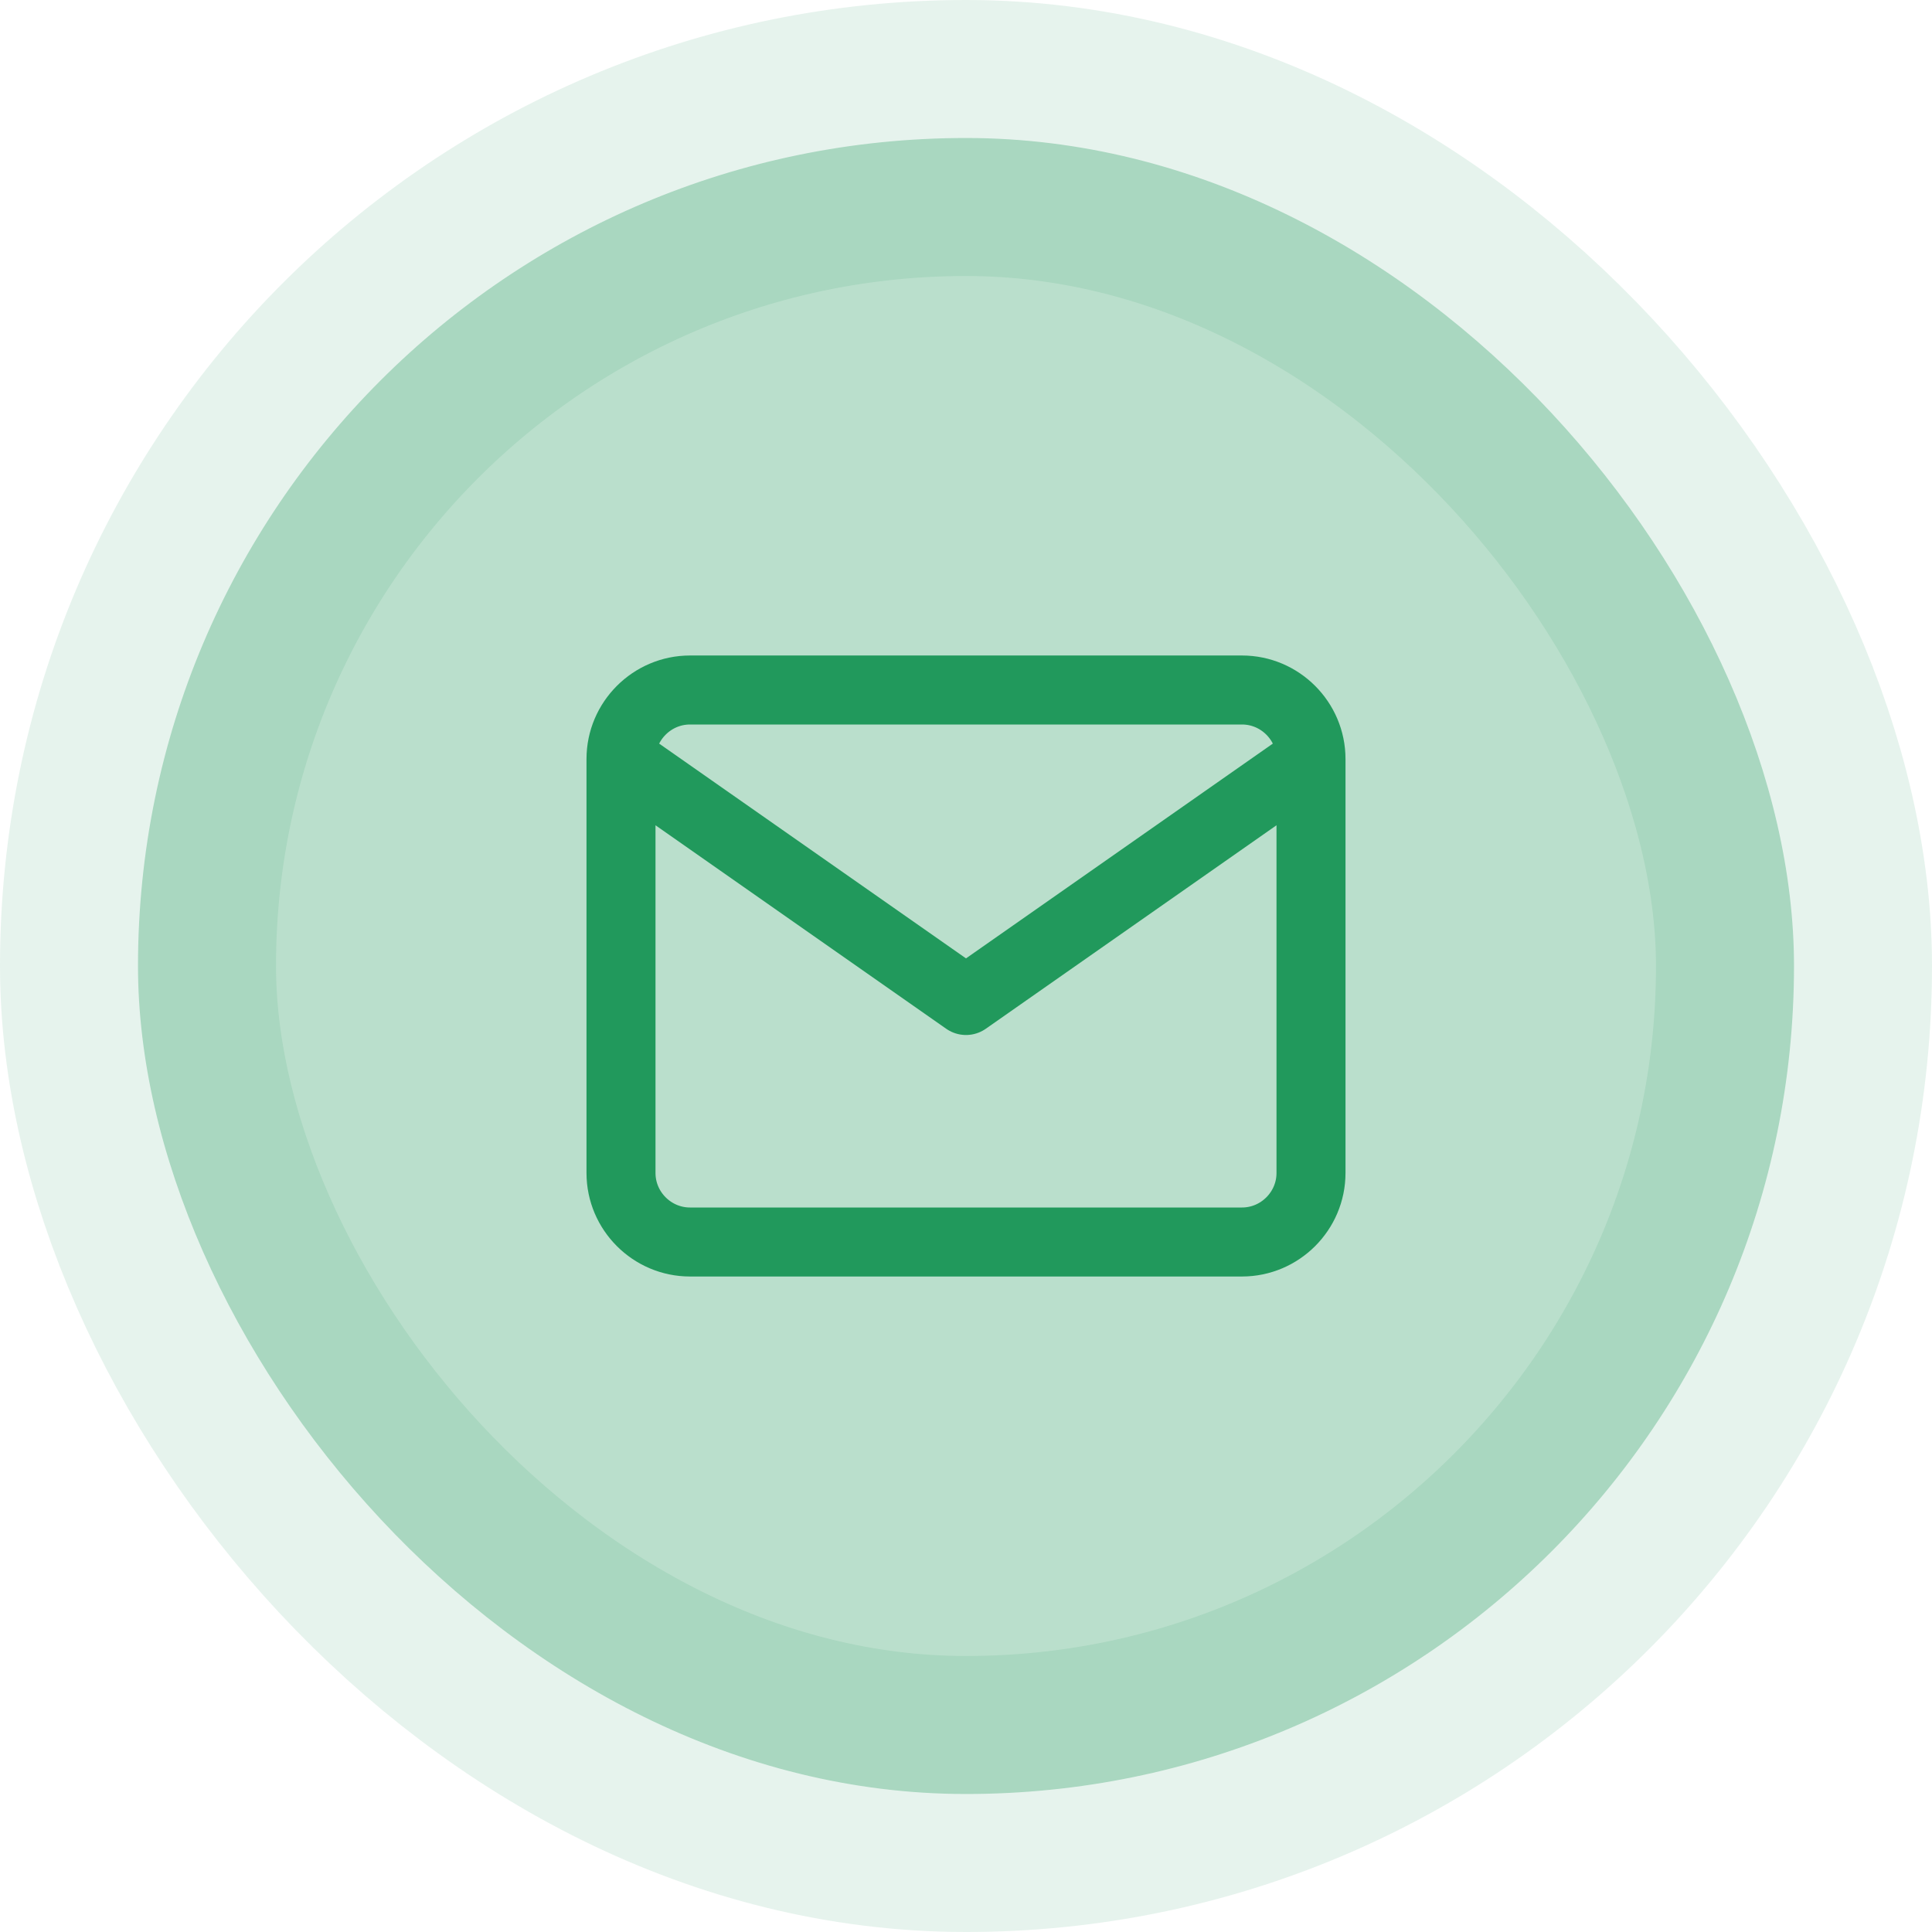
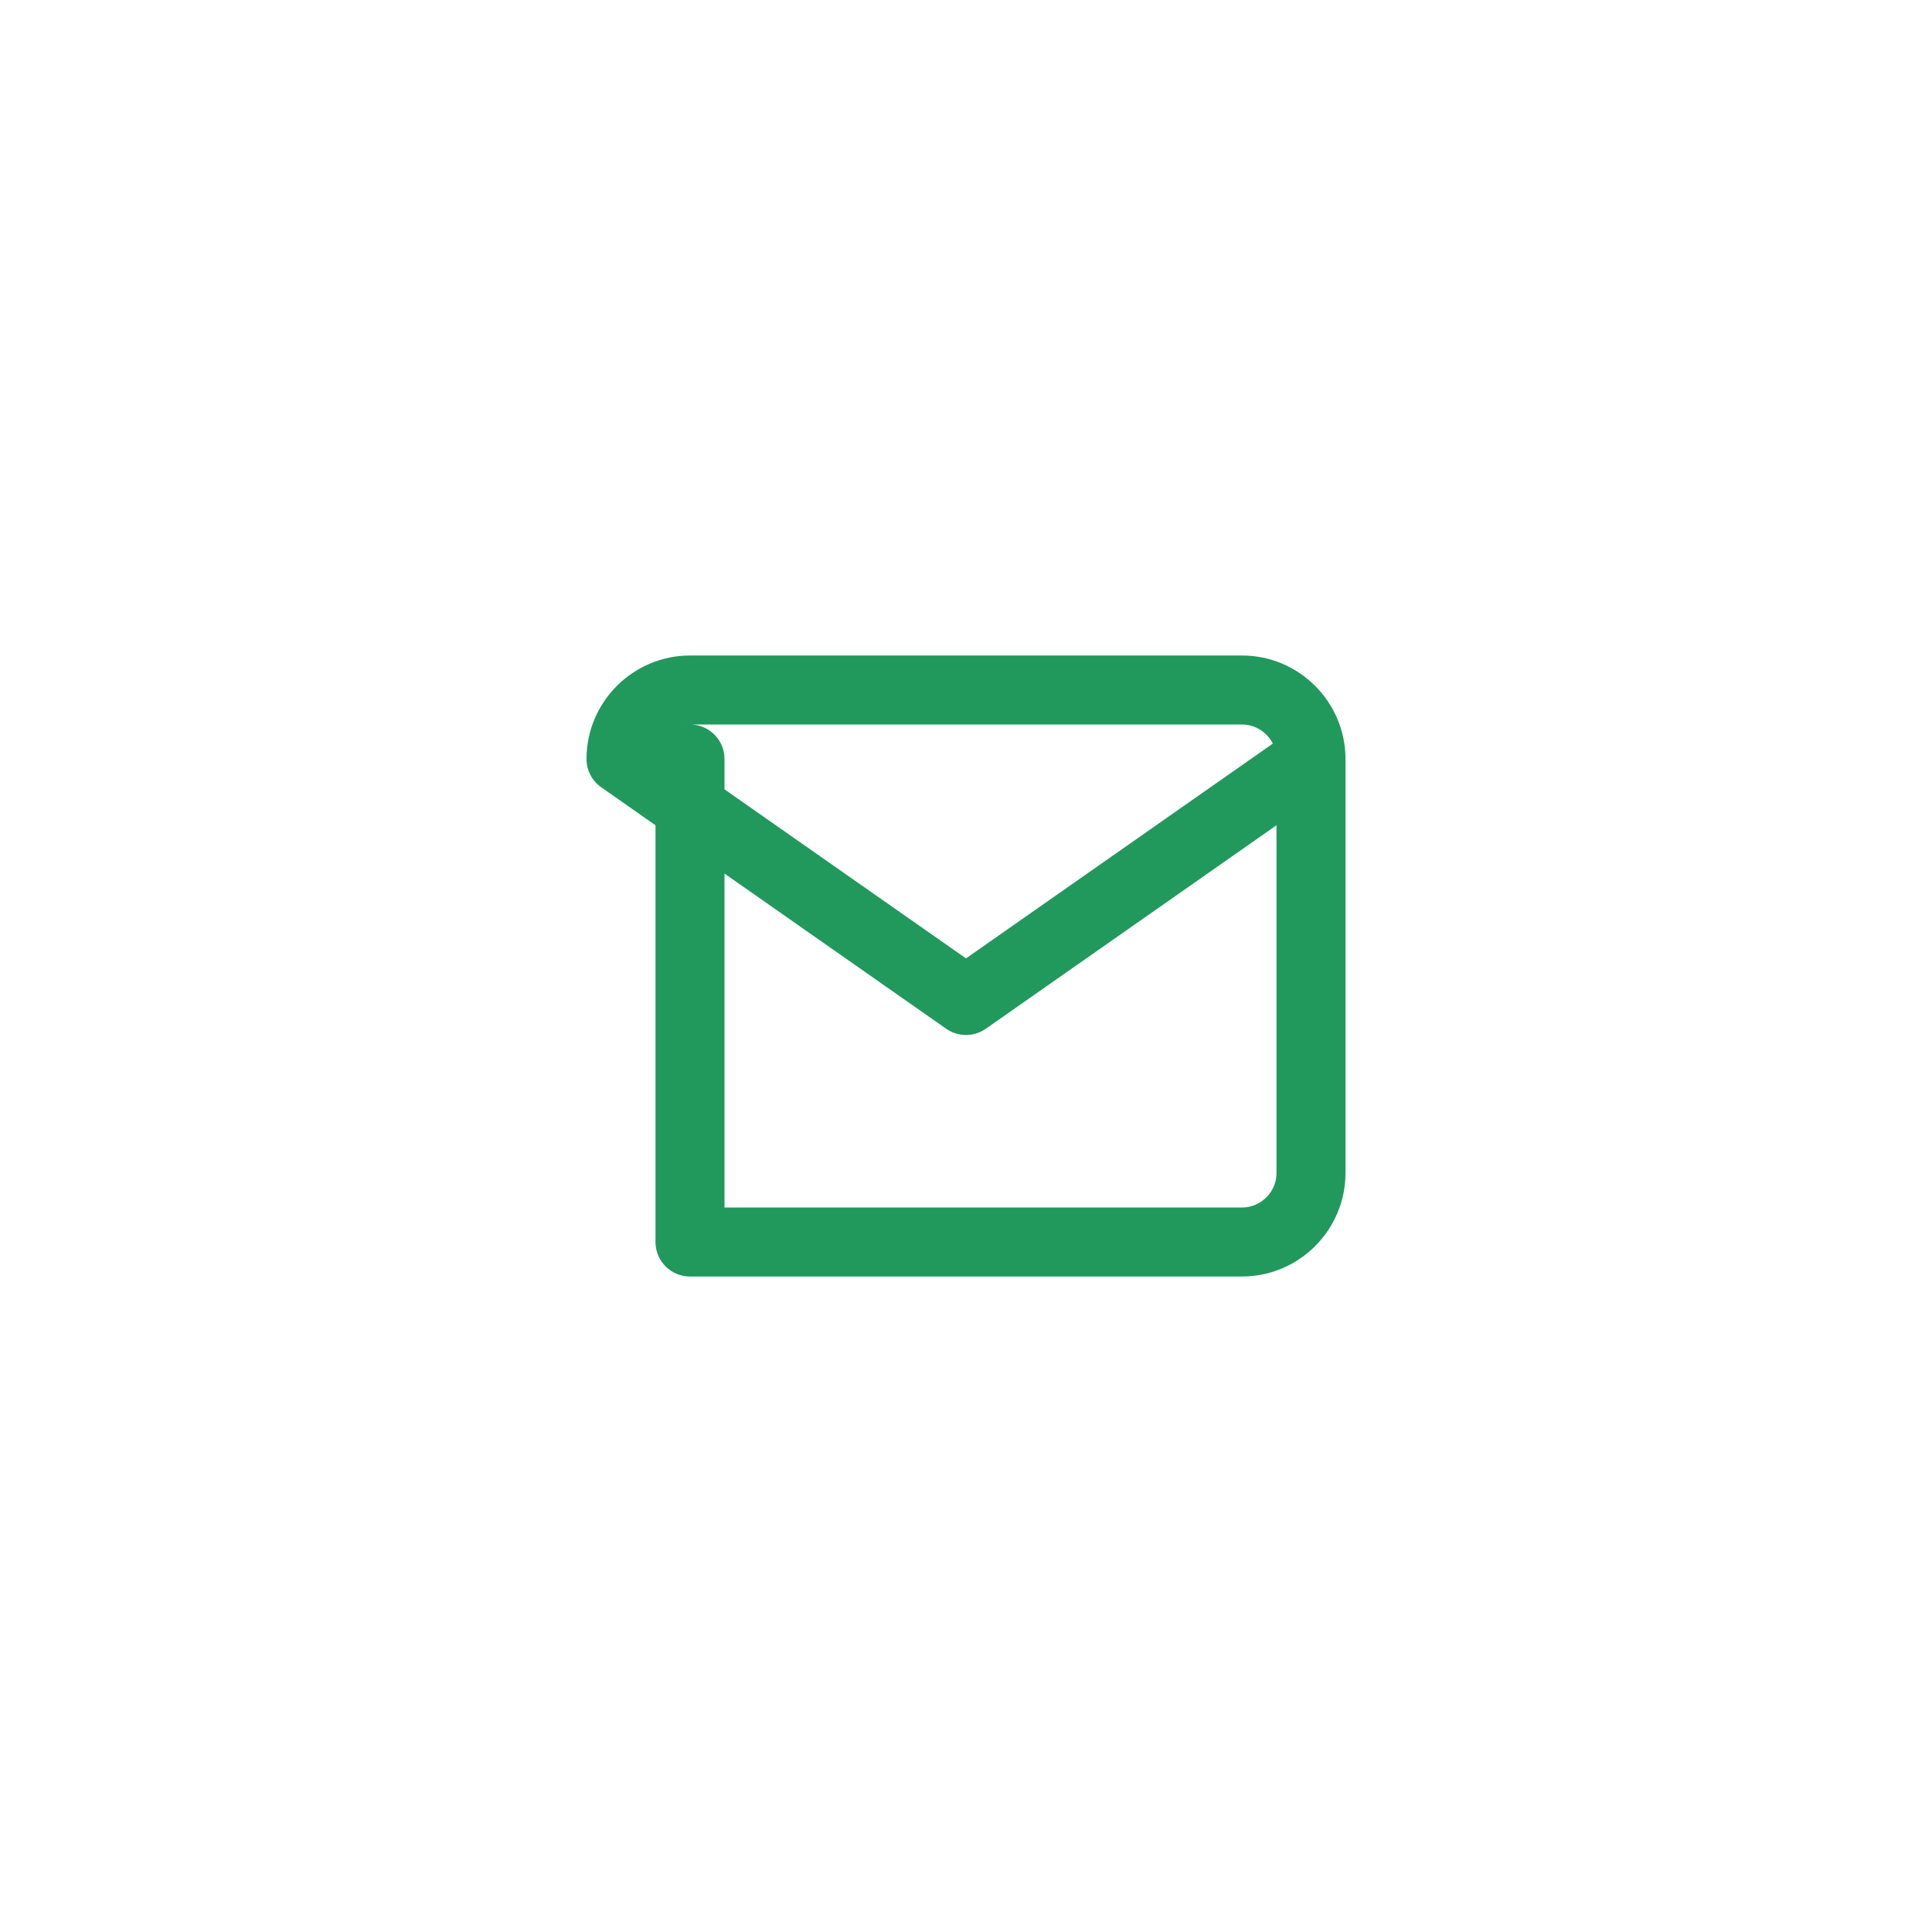
<svg xmlns="http://www.w3.org/2000/svg" width="56" height="56" viewBox="0 0 56 56" fill="none">
-   <rect x="4" y="4" width="48" height="48" rx="24" fill="#21995C" fill-opacity="0.31" />
-   <rect x="4" y="4" width="48" height="48" rx="24" stroke="#21995C" stroke-opacity="0.11" stroke-width="8" />
-   <path d="M38 22C38 20.9 37.1 20 36 20H20C18.9 20 18 20.9 18 22M38 22V34C38 35.1 37.1 36 36 36H20C18.9 36 18 35.1 18 34V22M38 22L28 29L18 22" stroke="#21995C" stroke-width="2" stroke-linecap="round" stroke-linejoin="round" />
+   <path d="M38 22C38 20.9 37.1 20 36 20H20C18.9 20 18 20.9 18 22M38 22V34C38 35.1 37.1 36 36 36H20V22M38 22L28 29L18 22" stroke="#21995C" stroke-width="2" stroke-linecap="round" stroke-linejoin="round" />
</svg>